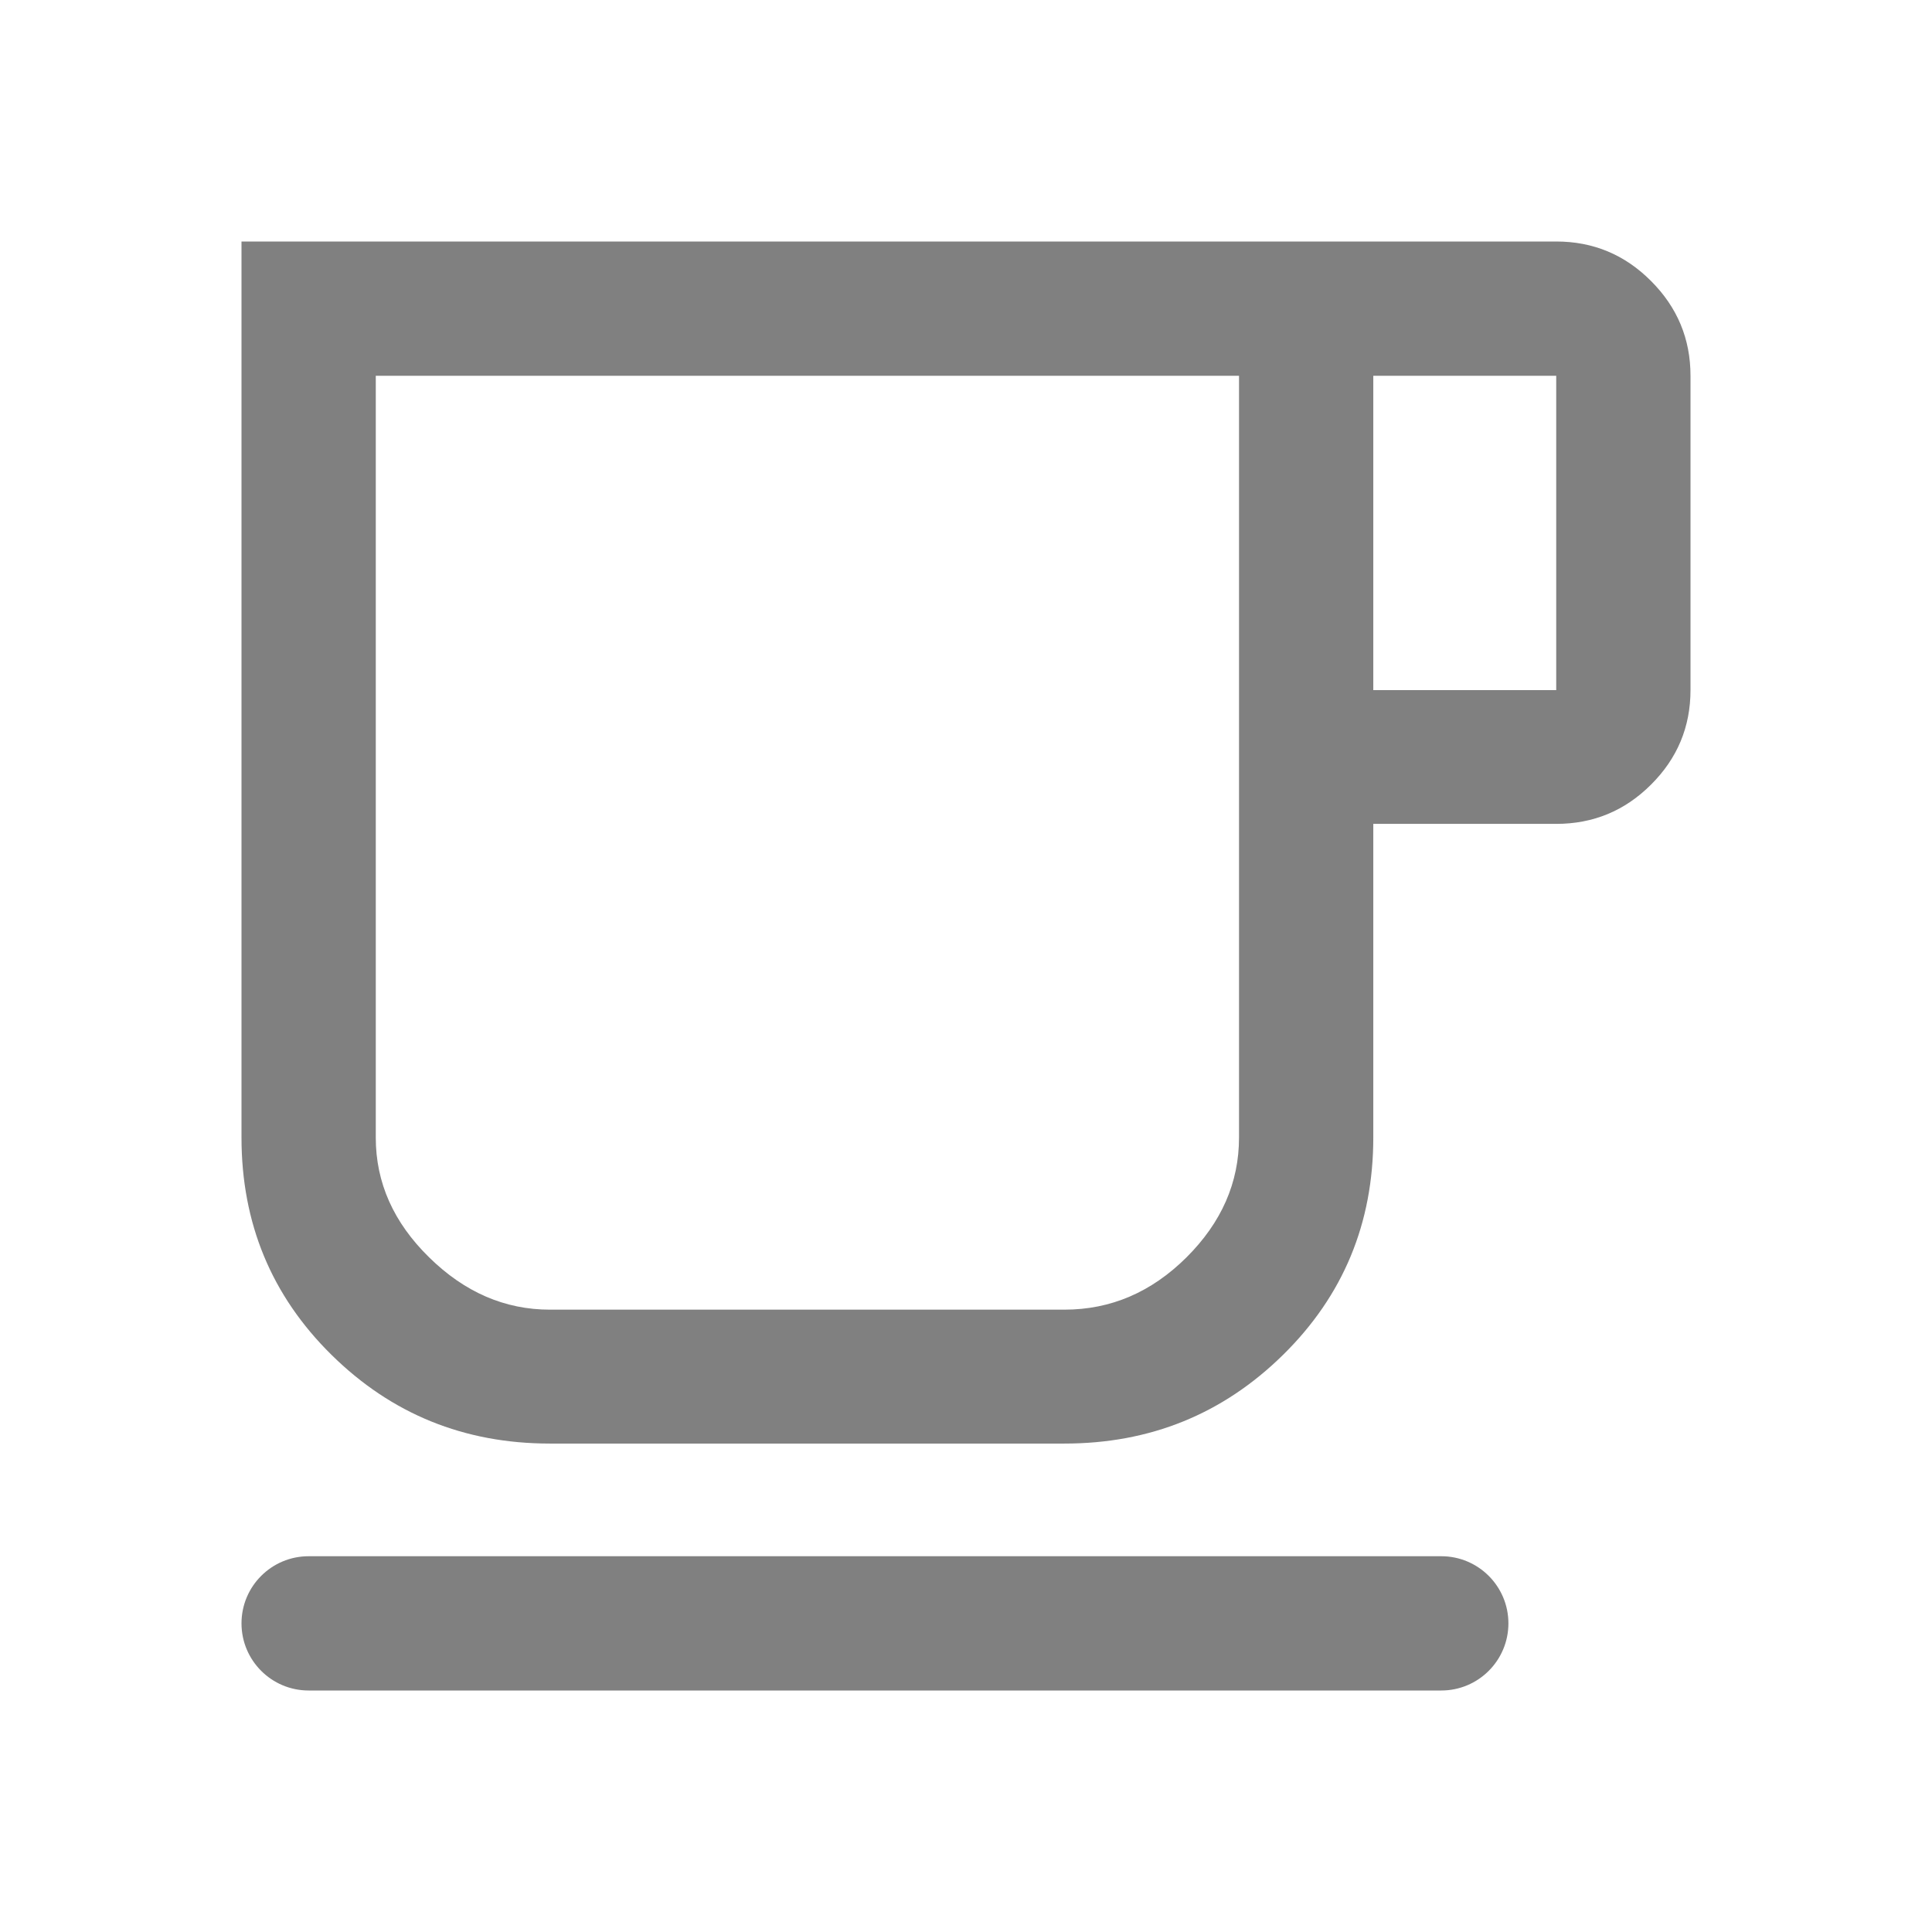
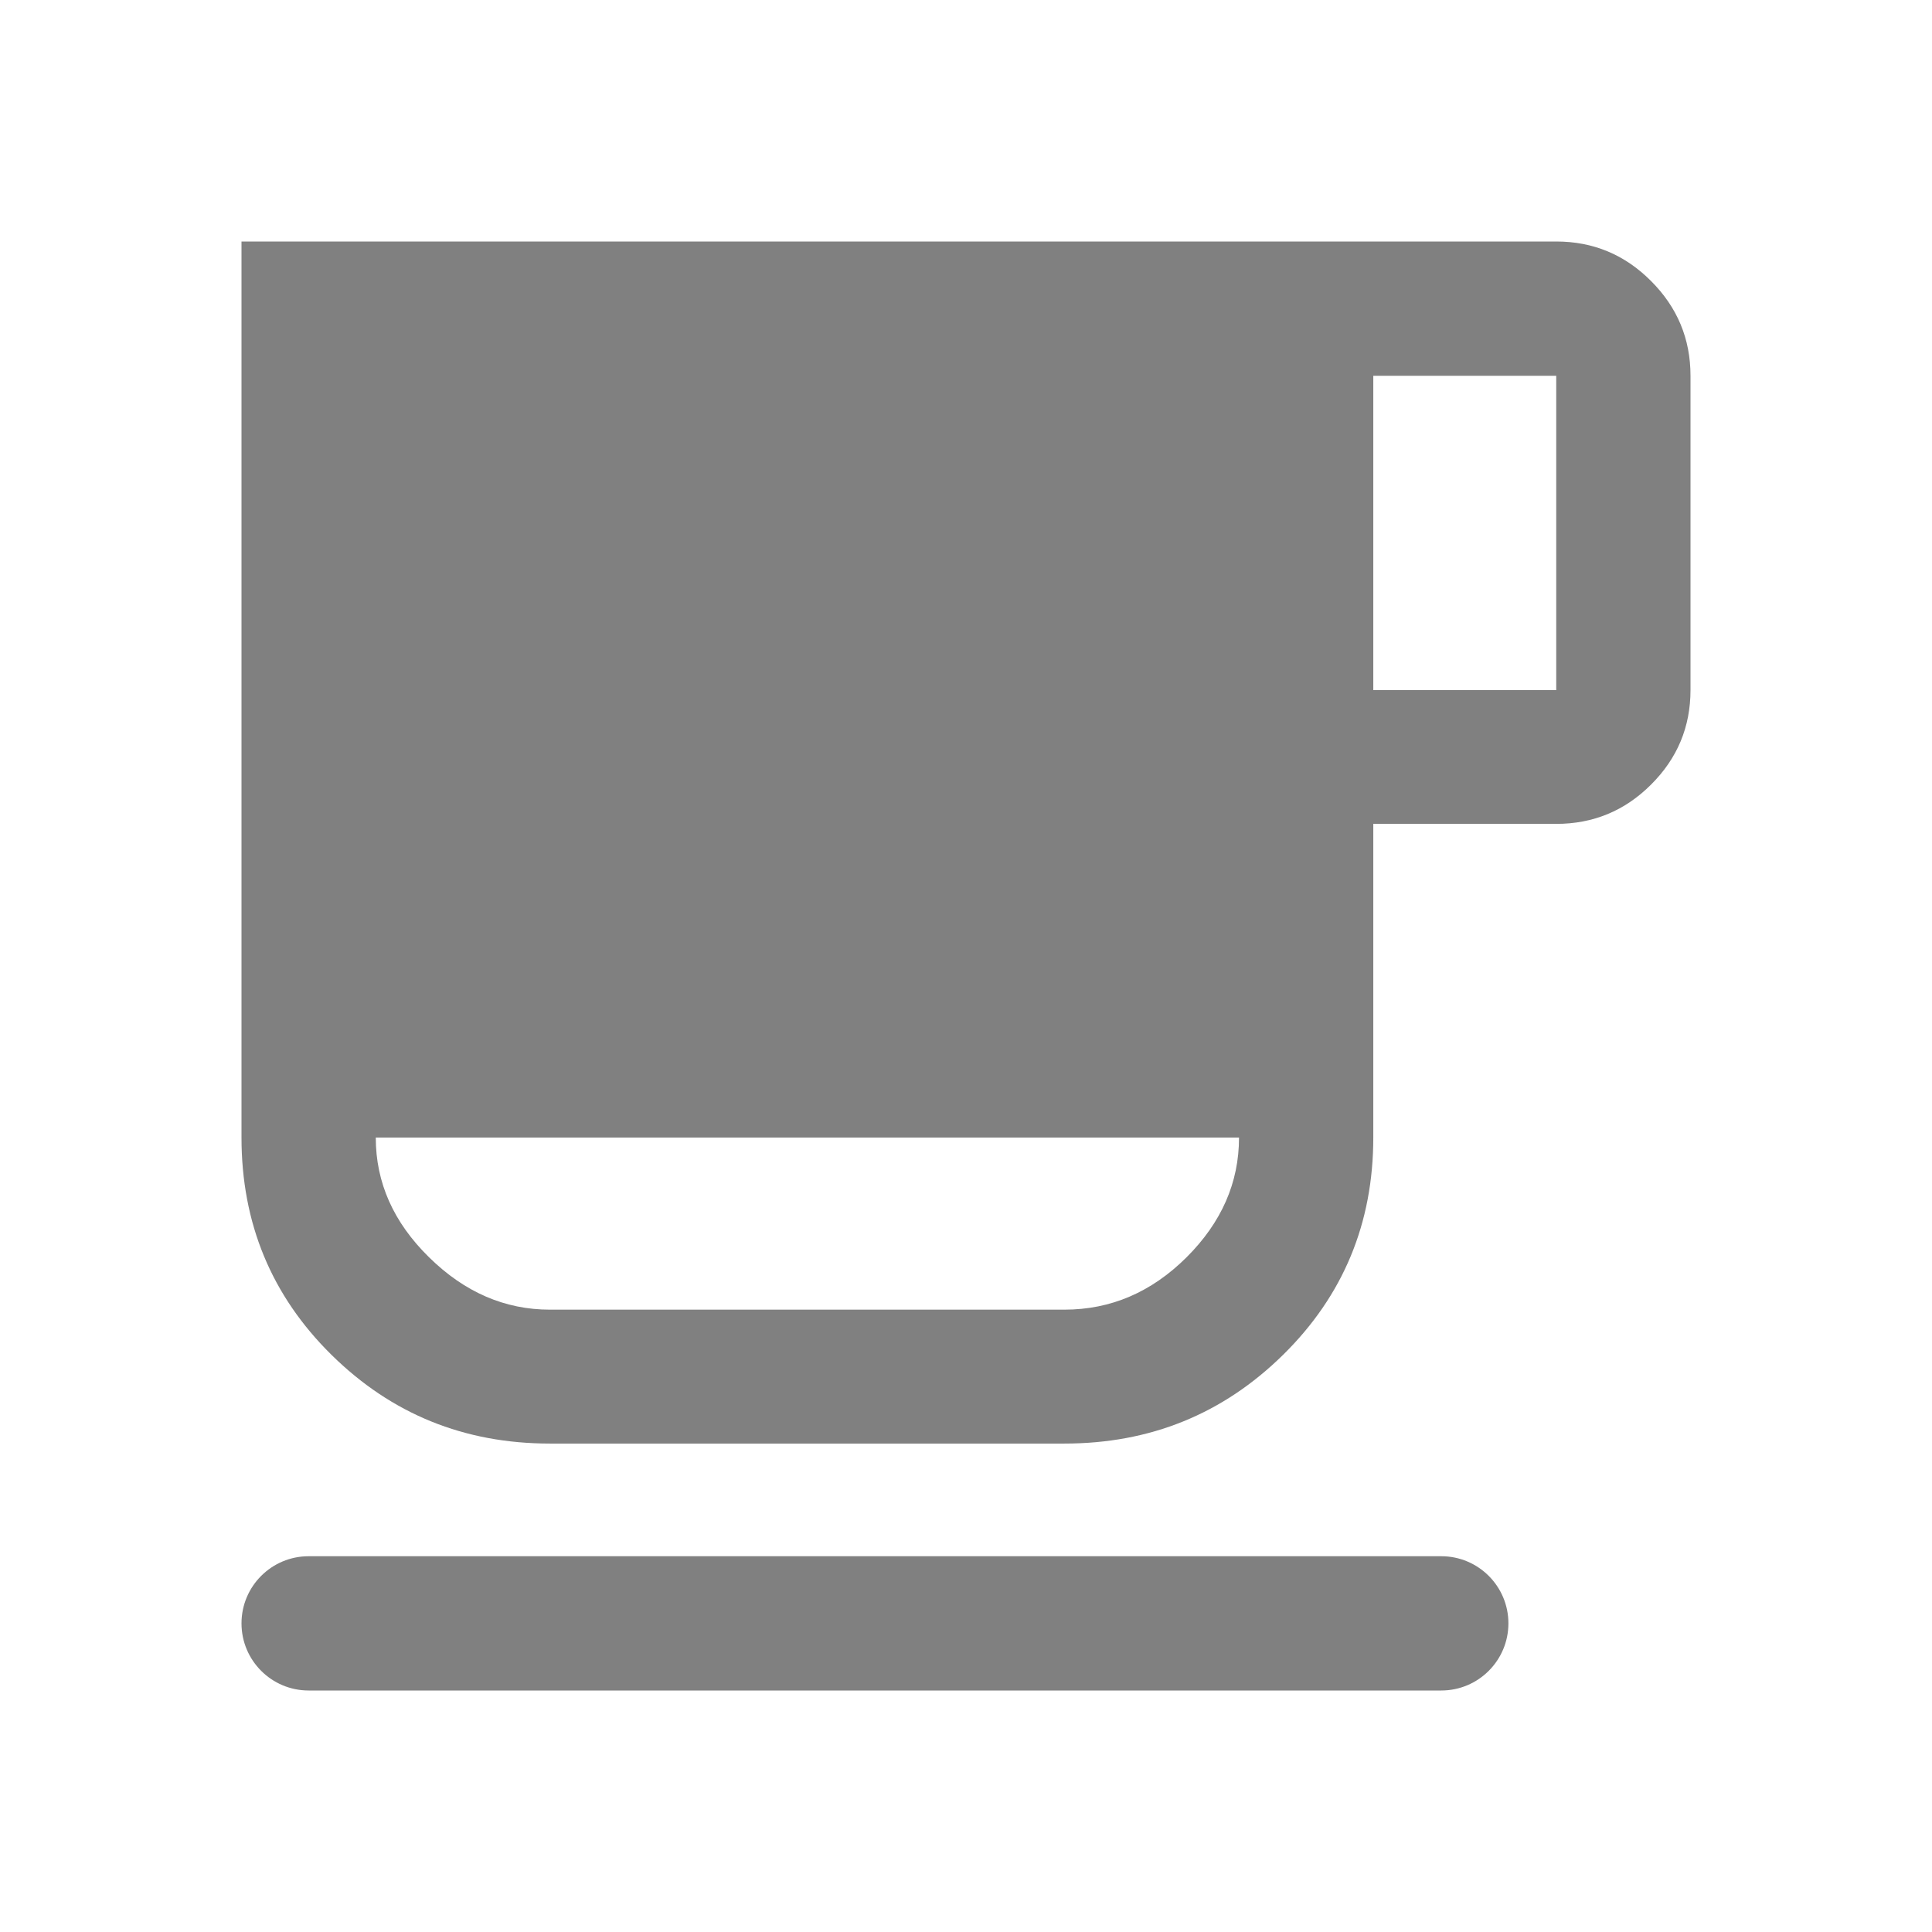
<svg xmlns="http://www.w3.org/2000/svg" width="16" height="16" viewBox="0 0 16 16" fill="none">
-   <path d="M2.556 14C2.249 14 2 13.751 2 13.444V13.444C2 13.137 2.249 12.888 2.556 12.888H11.936C12.243 12.888 12.492 13.137 12.492 13.444V13.444C12.492 13.751 12.243 14 11.936 14H2.556ZM4.554 11.955C3.844 11.955 3.242 11.71 2.745 11.22C2.248 10.73 2 10.13 2 9.421V2H12.888C13.194 2 13.456 2.109 13.673 2.327C13.891 2.545 14 2.806 14 3.112V5.715C14 6.02 13.891 6.281 13.673 6.498C13.456 6.715 13.194 6.823 12.888 6.823H11.373V9.421C11.373 10.13 11.124 10.73 10.626 11.22C10.128 11.71 9.525 11.955 8.815 11.955H4.554ZM4.554 10.846H8.815C9.199 10.846 9.535 10.702 9.826 10.413C10.116 10.124 10.261 9.794 10.261 9.421V3.112H3.112V9.421C3.112 9.794 3.259 10.124 3.554 10.413C3.848 10.702 4.181 10.846 4.554 10.846ZM11.373 5.715H12.888V3.112H11.373V5.715Z" fill="#808080" />
+   <path d="M2.556 14C2.249 14 2 13.751 2 13.444V13.444C2 13.137 2.249 12.888 2.556 12.888H11.936C12.243 12.888 12.492 13.137 12.492 13.444V13.444C12.492 13.751 12.243 14 11.936 14H2.556ZM4.554 11.955C3.844 11.955 3.242 11.71 2.745 11.22C2.248 10.73 2 10.13 2 9.421V2H12.888C13.194 2 13.456 2.109 13.673 2.327C13.891 2.545 14 2.806 14 3.112V5.715C14 6.02 13.891 6.281 13.673 6.498C13.456 6.715 13.194 6.823 12.888 6.823H11.373V9.421C11.373 10.13 11.124 10.73 10.626 11.22C10.128 11.71 9.525 11.955 8.815 11.955H4.554ZM4.554 10.846H8.815C9.199 10.846 9.535 10.702 9.826 10.413C10.116 10.124 10.261 9.794 10.261 9.421H3.112V9.421C3.112 9.794 3.259 10.124 3.554 10.413C3.848 10.702 4.181 10.846 4.554 10.846ZM11.373 5.715H12.888V3.112H11.373V5.715Z" fill="#808080" />
</svg>